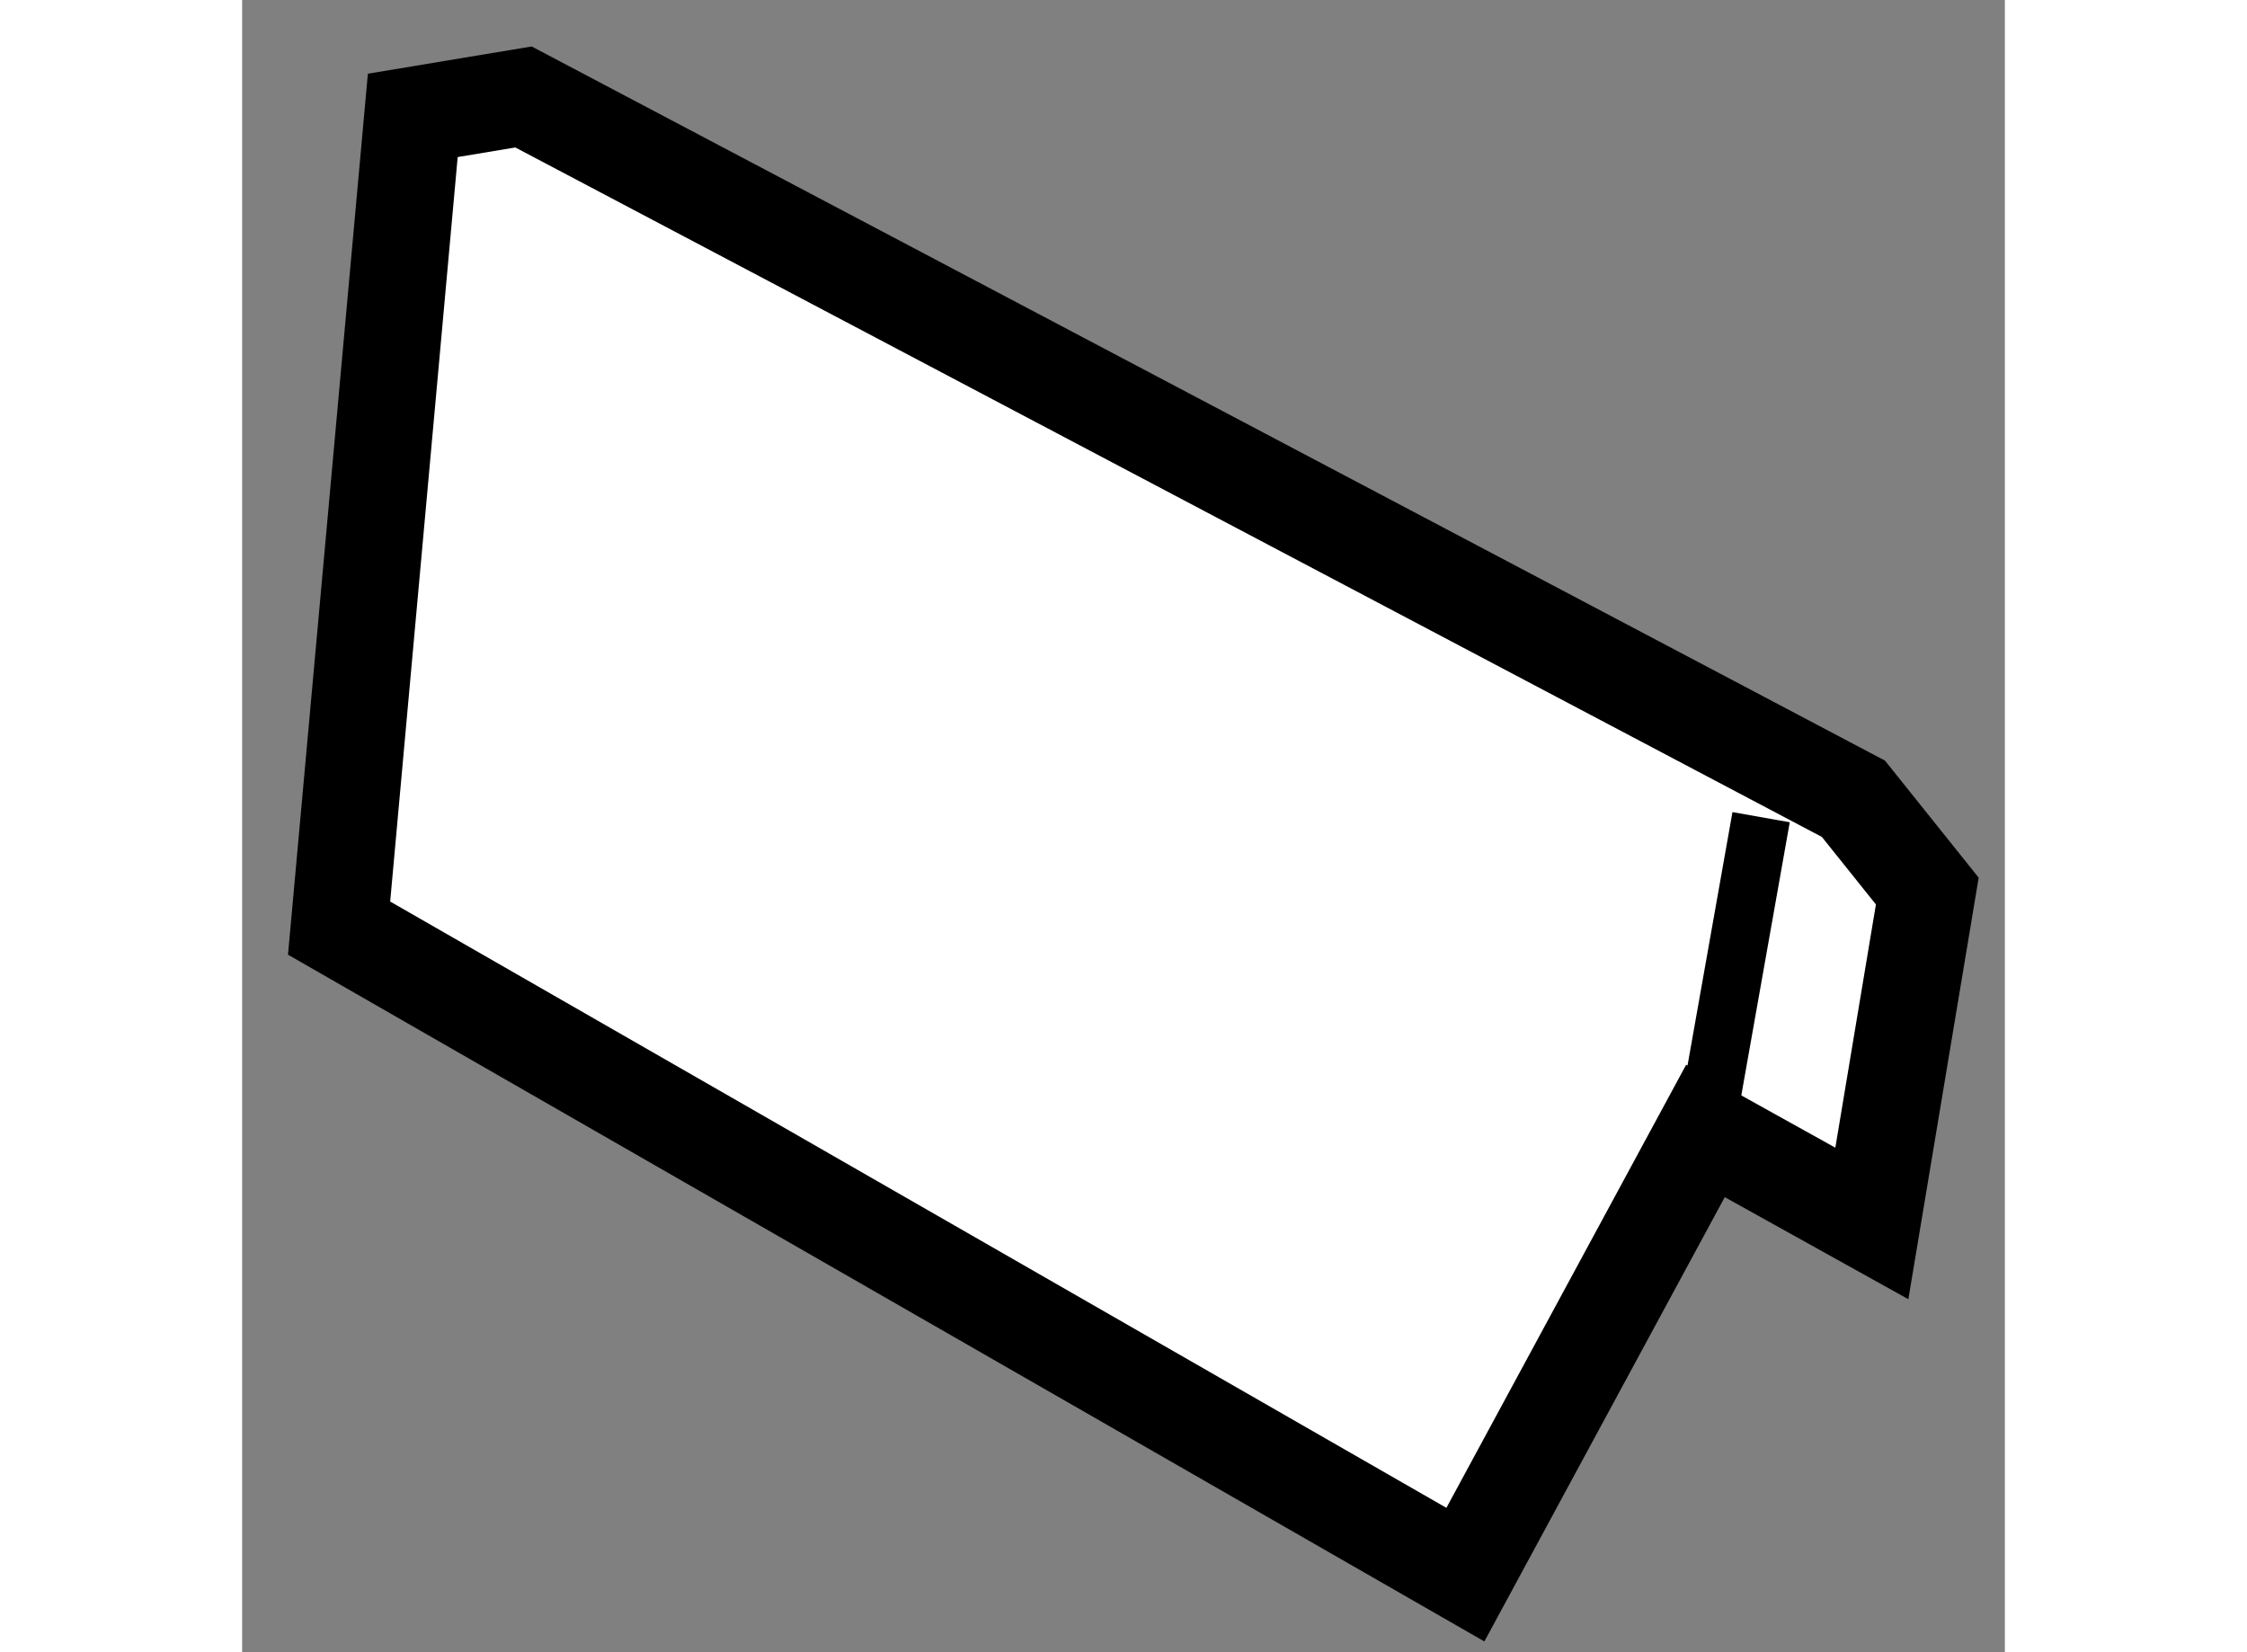
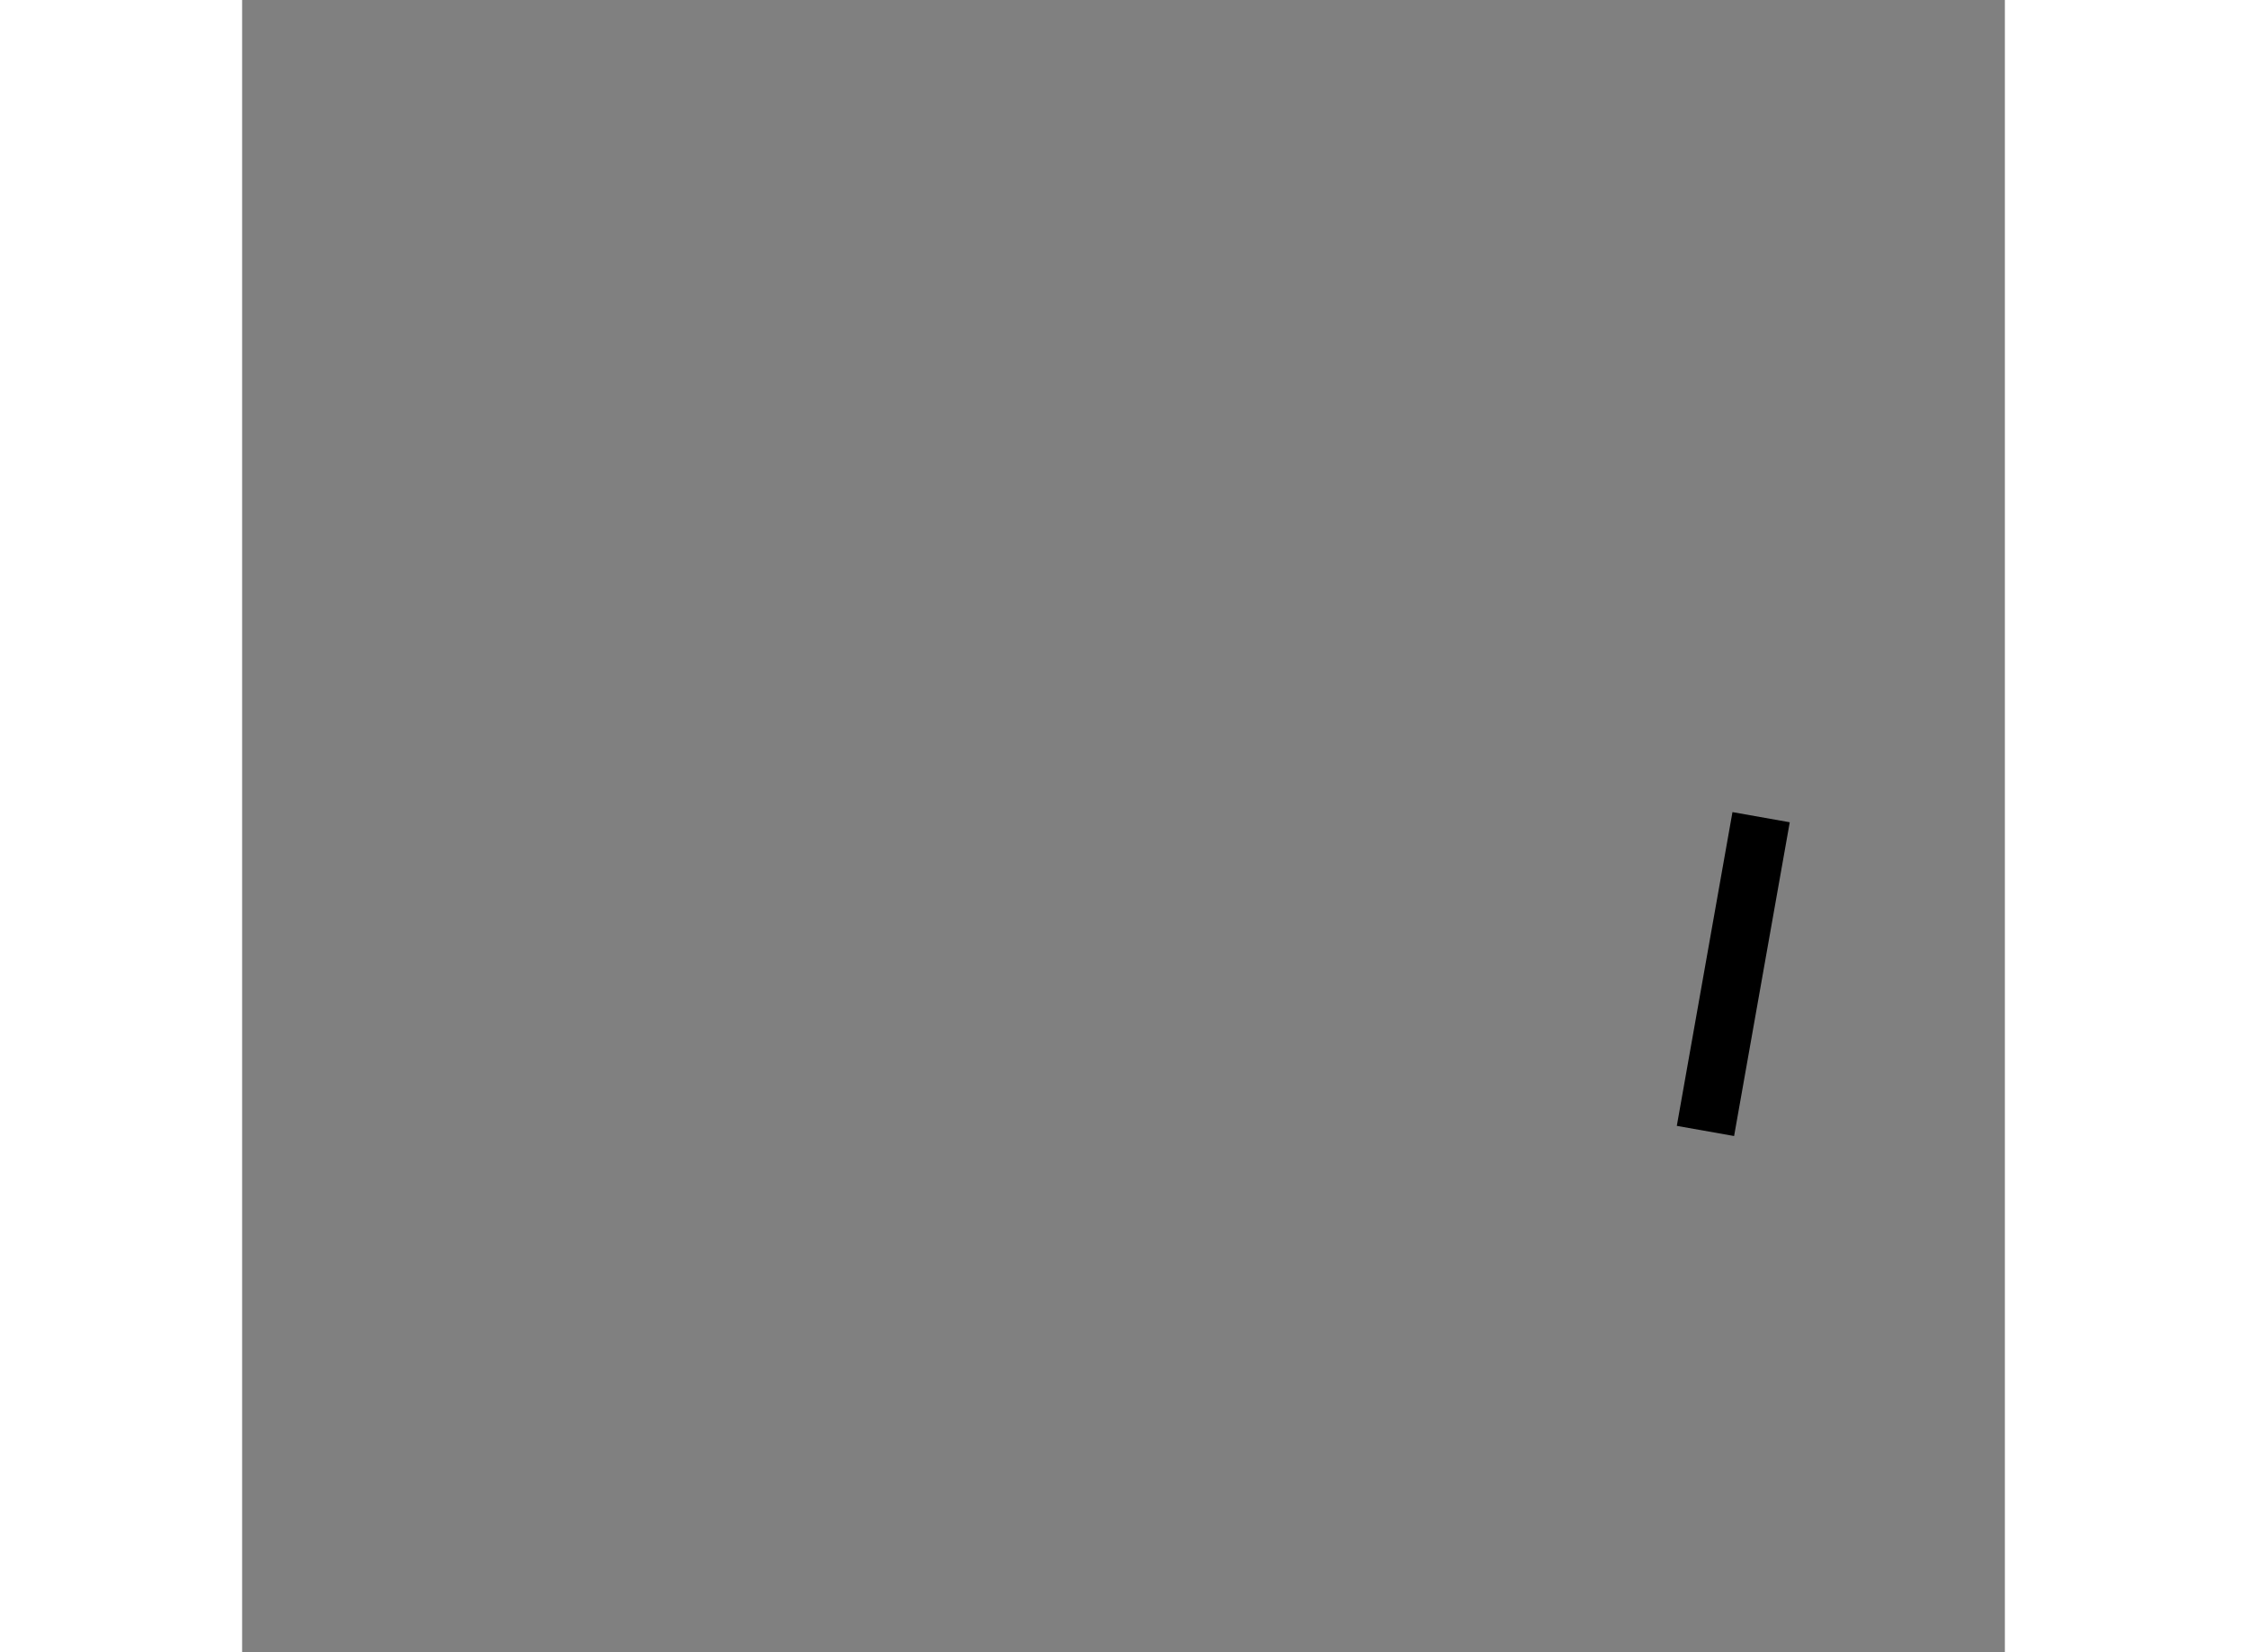
<svg xmlns="http://www.w3.org/2000/svg" version="1.1" x="0px" y="0px" width="244.8px" height="180px" viewBox="9.375 68.074 9.09 8.52" enable-background="new 0 0 244.8 180" xml:space="preserve">
  <rect x="9.375" y="68.074" width="9.09" height="8.52" fill="#808080" stroke="none" />
  <g>
-     <polygon fill="#FFFFFF" stroke="#000000" stroke-width="0.5" points="9.875,72.86 10.255,68.669 10.826,68.574 17.684,72.193     18.065,72.669 17.779,74.383 16.921,73.906 15.683,76.194   " />
    <line fill="none" stroke="#000000" stroke-width="0.3" x1="16.921" y1="73.906" x2="17.208" y2="72.288" />
  </g>
</svg>